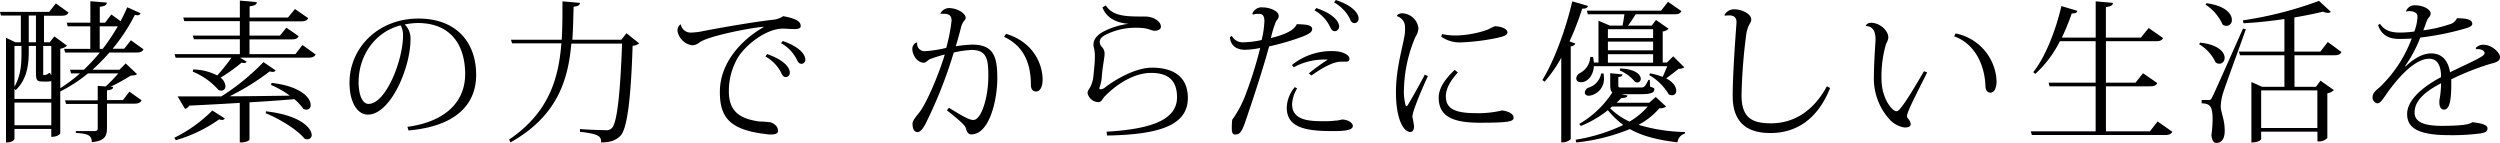
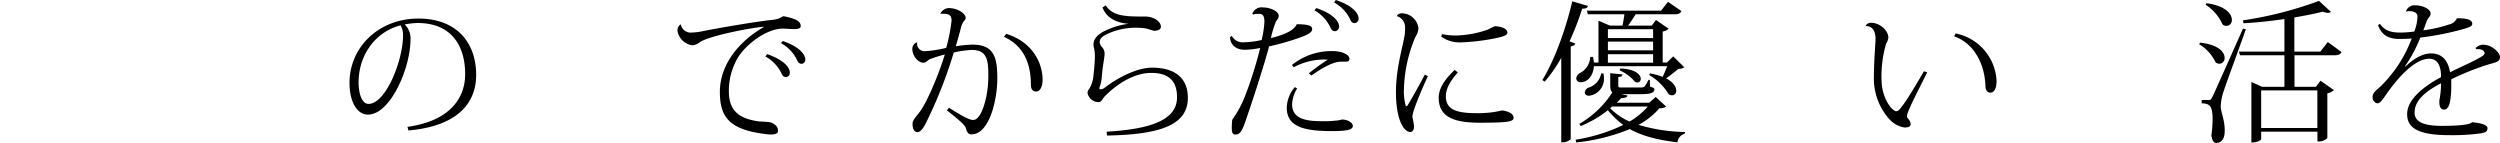
<svg xmlns="http://www.w3.org/2000/svg" width="591.19" height="33.8" viewBox="0 0 591.19 33.8">
  <g>
-     <path d="M33.94,11.66c-.28.54-.72.76-1.69.76H25.88a48.28,48.28,0,0,1-4,4.07h6.37L29.73,15l2.67,2.52c-.29.29-.76.32-1.48.36a50.17,50.17,0,0,1-4.82,2.66l.65,0c0,.47-.26.68-1.45.83v2.3h3.78l1.52-2,2.88,2.05c-.29.54-.69.79-1.7.79H25.3v5.69c0,1.84-.39,3.13-3.59,3.42,0-1.83-1.3-2-3.78-2.19V31h4.42c.62,0,.76-.22.76-.72V24.58H15.62l-.25-.86h7.74V20.3l1.87.15a34.53,34.53,0,0,0,3-3.1H20.81a34.94,34.94,0,0,1-6.56,4.28v9.9c0,.11-.54.83-2.12.83V30.49H3.42v2.37s-.18.83-2,.83V8.93L3.64,10H4.93V3.67H.22L0,2.81H11.63l1.58-2,3,2.16c-.28.54-.72.75-1.65.75H10.4V10h1.37L12.85,8.6l3,2.2a3.14,3.14,0,0,1-1.59.72v9.32a33.2,33.2,0,0,0,4.65-3.49H16.81l-.25-.86h3.27a43.9,43.9,0,0,0,3.78-4.07h-8.2l-.26-.87h6.2V6.23H16l-.21-.87h5.58V.29l3.88.32c0,.61-.43.83-1.65,1V5.36h1.26l1.47-1.94L28.51,5c.61-1.12,1.11-2.2,1.58-3.28l3.17,1.41a.74.74,0,0,1-.79.47,3.34,3.34,0,0,1-.58-.08,42.42,42.42,0,0,1-5.25,8h2.73l1.59-2ZM6.8,10.87v1.3c0,2.52-.21,6.44-3.09,9.14L3.42,21V23.4h8.71V19.19a5.84,5.84,0,0,1-1.26.1c-2.27,0-2.37,0-2.37-2.66V10.87Zm-1.72,0H3.42v9.61c1.66-2.81,1.66-5.94,1.66-8.35ZM3.42,29.62h8.71V24.26H3.42ZM8.5,3.67H6.8V10H8.5Zm3.63,7.2H10.22v6.52c0,.36,0,.36.11.36a1.57,1.57,0,0,0,1.26-.51h.25l.22.51.07,0Zm11.45.68h.72a51.92,51.92,0,0,0,3.56-5.32H23.58Z" />
-     <path d="M53.16,28a.7.7,0,0,1-.65.36,1.86,1.86,0,0,1-.68-.14,33.58,33.58,0,0,1-10.26,4.93l-.36-.57a33.34,33.34,0,0,0,9-6.45ZM71.52,10.65l3.13,2.24c-.29.5-.72.75-1.73.75H56.76l1.58.94a.67.67,0,0,1-.61.32,1.55,1.55,0,0,1-.57-.11,39.31,39.31,0,0,1-5,3.57,2.82,2.82,0,0,1,1.15,2,1,1,0,0,1-1,1.08,1.78,1.78,0,0,1-.65-.18,16.45,16.45,0,0,0-6.08-4.32l.11-.51a13,13,0,0,1,5.69,1.41,44.3,44.3,0,0,0,3.34-4.18H41.53l-.25-.86H56.72V9.29H45.85l-.25-.87H56.72V5H43.58l-.25-.86H56.72v-4l4,.36c0,.57-.43.83-1.69,1V4.14H68.1l1.65-2,3.14,2.16c-.29.5-.69.75-1.7.75H59V8.42h7.2l1.51-1.87,2.91,2c-.25.54-.64.76-1.65.76H59v3.49H69.86Zm-6.34,6a.83.83,0,0,1-.68.36,2,2,0,0,1-.69-.15,57.76,57.76,0,0,1-9.5,5.91c4.28,0,9.14-.08,14.22-.15a20.67,20.67,0,0,0-4.43-2.52l.11-.5c7,.79,9.25,3.6,9.25,5.18a1,1,0,0,1-1,1.15,2,2,0,0,1-.72-.18,12.33,12.33,0,0,0-2.12-2.3c-2.92.25-6.41.5-10.62.75V33c0,.18-.75.68-1.94.68h-.36V24.33c-3.53.22-7.49.43-11.95.65a1.55,1.55,0,0,1-1,.76L42,22.79c2.37,0,6,0,10.36,0a54,54,0,0,0,9.94-8.1Zm-2.3,9.68c8.17.9,10.83,4,10.83,5.61a1,1,0,0,1-1,1,1.75,1.75,0,0,1-.68-.15c-1.8-2.19-6.09-4.78-9.18-6Z" />
    <path d="M96.35,30C106.29,28.62,110,23.29,110,17.53,110,11,106.9,5.44,98.76,5.44a17.19,17.19,0,0,0-3.06.35,4.51,4.51,0,0,1,1.37,3.6C97.07,16,92.36,27.1,87,27.1c-2.55,0-4.35-3-4.35-7.52,0-8.31,6.8-15.19,16.3-15.19,8.86,0,13.65,5.51,13.65,13.32,0,6.73-4.47,12.13-16,13.14ZM94.73,6c-5.47,1.33-9.93,6.55-9.93,13.5,0,2.81.86,5.07,2.34,5.07,4.1,0,8.17-10.29,8.17-16.19A4.54,4.54,0,0,0,94.73,6Z" />
-     <path d="M148.15,7.85l3,2.41a2.73,2.73,0,0,1-1.55.57c-.36,11.06-1.12,19.66-2.95,21.35-1.08,1-2.16,1.48-4.5,1.51,0-1.22-.07-2-5-2.52l0-.65c1.94.15,4.86.26,6,.26a1.82,1.82,0,0,0,1.52-.47c1.4-1.33,2.05-9.65,2.44-20h-12c-.76,8.75-3.39,17.17-14.4,23.37L120.4,33c9.32-6.33,11.7-14.29,12.35-22.75H121.09l-.26-.86h12c.18-3,.18-6,.18-9.07l4.14.36c-.07.5-.32.79-1.51.9-.07,2.59-.11,5.22-.29,7.81h11.59Z" />
    <path d="M161,5.79A2.34,2.34,0,0,0,163.5,7.7a15,15,0,0,0,2.84-.36c2.85-.57,11.52-2.12,16.42-2.66a5.14,5.14,0,0,0,2.45-.86c3,.57,4.14,1.22,4.14,2.34,0,.57-.65.72-1.59.72-.79,0-1.76-.11-2.66-.11-3.85,0-8.71,3.74-10.62,6.87a15.52,15.52,0,0,0-2.12,8c0,5.11,3.13,6.51,7.19,7.09a22.21,22.21,0,0,1,2.74.21c1.22.51,1.69,1.19,1.69,2,0,.61-.57.86-1.62.86-.32,0-.68,0-1.08-.07-8.78-1-11.05-4-11.05-10,0-6.91,5.15-12.35,10.33-15.3l0-.11c-4.21.43-13.43,2.34-15.19,3.75a2.89,2.89,0,0,1-1.66.64,4.12,4.12,0,0,1-3.49-3.34,1.84,1.84,0,0,1,.61-1.55Zm20.41,7c4.24,1.48,5.36,3.32,5.36,4.36a1,1,0,0,1-.86,1.08c-.62,0-.9-.36-1.16-1A9.23,9.23,0,0,0,181,13.35Zm3.7-3.09c4.25,1.47,5.33,3.35,5.33,4.39a.94.94,0,0,1-.83,1c-.64,0-.9-.36-1.18-1a9,9,0,0,0-3.75-3.89Z" />
    <path d="M222.36,3.24a2.33,2.33,0,0,1,2-1.33c2,0,4,1.22,4,2.34,0,.54-.69.65-1.08,2.16s-.8,3-1.26,4.53a30.72,30.72,0,0,1,3.88-.39c5.19,0,5.94,3,5.94,8.06,0,4.82-1.8,13.17-6.15,13.17-.76,0-1.08-.64-1.33-1.58-.22-.76-2.49-2.56-4.43-4.1l.47-.62c2.55,1.59,4.71,2.88,5.65,2.88.5,0,.86-.07,1.55-1,.9-1.26,2.12-4.82,2.12-9.43,0-3.92-.36-6.12-4-6.12a24.23,24.23,0,0,0-4.18.61,107.23,107.23,0,0,1-6.65,16.81c-.73,1.41-1.34,2-1.91,2-.72,0-1.19-.61-1.19-2,0-.76.94-1.77,1.51-2.52,1.69-2,4.68-9,6.12-13.82A30.54,30.54,0,0,0,219.88,14c-.4.18-.94.83-1.41.83-1.65,0-2.73-1.95-2.73-3.24a1.66,1.66,0,0,1,1-1.55l.14.07a1.78,1.78,0,0,0,1.77,2,28.31,28.31,0,0,0,5.11-.79,40.34,40.34,0,0,0,1.26-6.44c0-1.12-.47-1.62-1.87-1.62a6,6,0,0,0-.72,0ZM237.91,8c6.37,1.91,8.64,7.06,8.64,10.84,0,1.76-.65,2.8-1.51,2.8-.65,0-1.26-.36-1.26-1.62,0-4.39-1.3-9-6.34-11.3Z" />
    <path d="M261.68,31.14c10.76-.62,16.66-2.88,16.66-8.14,0-4.25-2.37-5.76-6.15-5.76-3.24,0-7.23,1.8-10.91,5.51-.54.54-.75,1.4-1.54,1.4A2.68,2.68,0,0,1,257.18,22c0-.58.29-.79.58-1.3a7.19,7.19,0,0,0,.82-2.88c.11-1.08.33-2.91.33-4.46a7.83,7.83,0,0,0-.22-2.05,3,3,0,0,1-.11-.8c0-.93.51-1.94,2.06-2.88a17.6,17.6,0,0,1,6.26-2l0,0c-3.16-.25-5.32-1.54-6.19-3.88l.79-.47c1.66,2.63,4.86,2.63,9.29,2.63,2,0,3.71,1.15,3.74,2.37,0,.72-.79,1-1.54,1-.44,0-1.48-.47-2.16-.57a14.26,14.26,0,0,0-2.16-.15,15.76,15.76,0,0,0-6.84,1.48c-1.05.5-1.77,1-1.77,1.91a1.81,1.81,0,0,0,.58,1.22,2.29,2.29,0,0,1,.57,1.48c0,1-.39,2.44-.64,5.25a9.45,9.45,0,0,1-.58,2.84.42.42,0,0,0,0,.19.17.17,0,0,0,.18.18,1.55,1.55,0,0,0,1-.33C264.52,18.21,269,16,272.41,16c5.18,0,8.49,2.23,8.49,7.16,0,6.51-6.8,8.67-19.11,8.89Z" />
    <path d="M291.29,8.49A2.9,2.9,0,0,0,294.07,10a20.63,20.63,0,0,0,4.28-.54A22.62,22.62,0,0,0,299,5.08c0-1.37-.43-1.8-1.29-1.8a3.88,3.88,0,0,0-1.41.18l-.14-.26a2.36,2.36,0,0,1,2.55-1.44c1.48,0,3.67.8,3.67,2,0,.69-.39.83-.68,1.41A24,24,0,0,0,300.54,9c3.39-.83,5.48-1.84,6.12-3.28l.33,0c1.33.07,3.31.07,3.31,1.15,0,.9-1.3,1.44-3.31,2.16a61.1,61.1,0,0,1-6.88,1.94c-1.19,4.5-3.89,12.78-4.86,15.55-1.4,4.21-1.76,5.29-3.13,5.29-.61,0-.83-.39-.83-1.51,0-.5,0-1.15.11-2a24.85,24.85,0,0,0,3.1-5.79A93.49,93.49,0,0,0,298,11.34a19,19,0,0,1-3.6.43c-2.7,0-3.53-1.76-3.53-3Zm15.45,12.42a7.82,7.82,0,0,0-1.19,3.75c0,4,4.53,4,7.63,4a18.11,18.11,0,0,0,2.63-.14c.72,0,1.33-.25,1.62-.25,1.15,0,2.48.68,2.48,1.51,0,1-1.8,1.22-4.86,1.22-6.37,0-10.76-.86-10.76-5.54a7.77,7.77,0,0,1,1.91-4.86Zm2.77-3.56A44.67,44.67,0,0,1,314,14.11a15,15,0,0,0-8.06,1.8l-.43-.54a14.83,14.83,0,0,1,9.79-3.28c2.12,0,3.81.9,3.81,1.77,0,.61-.36.72-.86.72-.33,0-.72,0-1.08,0-2,0-4.64,1.59-7.06,3.28Zm1.76-15.44c4.25,1.4,5.4,3.35,5.4,4.35a1.1,1.1,0,0,1-.94,1.12c-.61,0-.9-.33-1.18-1a9,9,0,0,0-3.71-3.93ZM315.88,0c4.25,1.4,5.4,3.31,5.4,4.39a1.07,1.07,0,0,1-.87,1.08c-.64,0-.93-.32-1.18-1A9.09,9.09,0,0,0,315.48.58Z" />
    <path d="M337.66,18c-1.83,4-3.63,8.35-3.67,9.61a21.72,21.72,0,0,1,.4,2.27c0,.94-.43,1.33-.87,1.33-1.61,0-3.41-3-3.41-9.39,0-5.36,1.4-9.94,2-13.21A8.86,8.86,0,0,0,332.26,7c0-.21,0-.46,0-.68a2.69,2.69,0,0,0-1.87-2.48l0-.26a1.76,1.76,0,0,1,1.33-.43,4,4,0,0,1,3.71,3.53,4.17,4.17,0,0,1-.72,2.05A33.53,33.53,0,0,0,332,21a12.67,12.67,0,0,0,.46,4.14l.33-.11c.61-.93,2.91-5,4.14-7.38Zm7.09-.86c-1.61,1.76-2.84,3.71-2.84,5.62,0,3,2.2,4,7.17,4a24.15,24.15,0,0,0,6.15-.65c1.94.29,2.7,1,2.7,1.73,0,.93-1.33,1.18-8,1.18s-9.71-1.65-9.71-5.93c0-2.45,1.8-4.68,3.78-6.56ZM341,8.06a15.72,15.72,0,0,0,3.57.33A24.7,24.7,0,0,0,351.85,7a14.73,14.73,0,0,1,1.62-.79c1.36,0,3,.54,3,1.47,0,.76-1.26,1-2.66,1.33a50.74,50.74,0,0,1-8,1,7.67,7.67,0,0,1-5-1.34Z" />
    <path d="M364.72,18.93c2.66-4.24,5.44-11.59,7.09-18.61l3.71,1.08c-.15.44-.43.65-1.37.65a65.78,65.78,0,0,1-3,7.74l1.37.5c-.11.33-.47.58-1.08.69V32.9a2.75,2.75,0,0,1-1.84.76h-.4v-20a33.37,33.37,0,0,1-3.92,5.65Zm26.82,4L394,25.2a2.41,2.41,0,0,1-1.59.39,17.14,17.14,0,0,1-4.93,3.93,40.1,40.1,0,0,0,11,1.69l-.07.39a2.42,2.42,0,0,0-1.73,2.06c-4.89-.58-8.46-1.55-11.26-3.14a45.78,45.78,0,0,1-12.68,3.17l-.14-.65a41.3,41.3,0,0,0,11.27-3.49,19.6,19.6,0,0,1-3.64-3.49,26.44,26.44,0,0,1-6.41,3.74l-.36-.5a22.94,22.94,0,0,0,7.82-7.45h0c-.43-.36-.5-.94-.5-1.91V17.31l2.91.29c-.07.4-.32.54-1,.61V20c0,.69,0,.69.94.69h4.35c.9,0,1-.18,1.84-1.8h.32l.07,1.62c.83.25,1,.29,1,.65,0,.75-.86,1.11-3.16,1.11h-4.68l1.51.32c-.11.4-.54.58-1.51.62-.33.36-.69.72-1.05,1.08H390ZM375.48,3.38l-.21-.86H392.8L394.45.43l3.17,2.2c-.29.54-.68.75-1.69.75h-9.14c-.54.87-1.19,1.88-1.8,2.67h5.61l1-1.33,3,2.08a2.61,2.61,0,0,1-1.41.65v7.34h1l1.48-1.47,2.62,2.59a2.09,2.09,0,0,1-1.36.36c-.72.61-2,1.58-2.92,2.27,1.73.9,2.38,2.05,2.38,2.88a1,1,0,0,1-1,1.11,1.65,1.65,0,0,1-.76-.21A13,13,0,0,0,390,17.75l.18-.4a15.55,15.55,0,0,1,3,.83c.33-.72.76-1.73,1.08-2.52H376.92c-.14,2.19-1.47,3.78-3.06,3.78-.86,0-1.11-.51-1.11-.94a1.61,1.61,0,0,1,.86-1.22,4.52,4.52,0,0,0,2.45-3.82h.65a9.61,9.61,0,0,1,.21,1.33H378V4.9l2.7,1.15h3c.15-.83.33-1.84.43-2.67Zm3.71,14a6.43,6.43,0,0,1,.11,1.12,4,4,0,0,1-3.53,4.14c-.79,0-1-.43-1-.79a1.39,1.39,0,0,1,.86-1.12,4.27,4.27,0,0,0,3-3.35ZM390.92,6.91H380.23V9h10.69Zm0,5V9.83H380.23v2.05Zm-10.69,2.91h10.69v-2H380.23Zm1,10.37-.47.4a15.51,15.51,0,0,0,4.58,3.16,16.88,16.88,0,0,0,4.32-3.56Zm1.91-9c3.67.14,4.86,1.51,4.86,2.44a.81.81,0,0,1-.83.87,1.23,1.23,0,0,1-.54-.15,9.55,9.55,0,0,0-3.6-2.7Z" />
-     <path d="M407.79,3.56a2.56,2.56,0,0,1,2.34-1.36c1.66,0,4,1,4,2.44,0,.83-.72,1-1.15,3.24a129.62,129.62,0,0,0-1.15,14.65c0,5.47,2.66,6.63,6.95,6.63,5.36,0,10-2.81,13.24-8.75l.76.4c-3,7.52-8.14,10.65-14.11,10.65-4.82,0-8.93-1.87-8.93-8.75,0-4.82.54-12.38.9-17.35V5.15c0-.4-.11-1.51-1.69-1.51a8.77,8.77,0,0,0-1.08.07Z" />
    <path d="M441.22,6a1.49,1.49,0,0,1,1.26-.61c2,0,4.07,1.76,4.07,3.53a3.84,3.84,0,0,1-.54,1.44,27.4,27.4,0,0,0-1.08,8.28c0,4.75,2.59,7.66,3.49,7.66.5,0,.79-.39,1.73-1.65s3.06-4.75,4.82-7.81l.76.28c-1.52,3.1-4,7.78-4.65,9.72a1.9,1.9,0,0,0-.11.58.86.86,0,0,0,.18.57,2.35,2.35,0,0,1,.69,1.37c0,.61-.65.79-1.48.79a6.12,6.12,0,0,1-3.45-1.83,14.38,14.38,0,0,1-3.78-10.19c0-2.66.25-6.44.39-8.57V9.21c0-1.54-.5-3-2.26-3.05Zm21.24,1.91a12,12,0,0,1,9.68,11.27c0,1.4-.4,2.73-1.48,2.73-.61,0-1.15-.5-1.15-1.58-.18-5.19-2.66-10.08-7.41-11.74Z" />
-     <path d="M510.22,28.72l3.49,2.45c-.29.51-.72.76-1.76.76H480.49l-.25-.87h15.33V20.41H484.66l-.21-.86h11.12V9.75h-8.46a26.63,26.63,0,0,1-5.79,7.71l-.51-.4c2.7-3.35,5.22-9.43,6.66-15.62l3.78,1.12c-.14.43-.39.64-1.33.61a51.76,51.76,0,0,1-2.34,5.72h8V.32l4.07.36c0,.58-.47.83-1.66,1V8.89h8.28l1.84-2.27L511.52,9c-.29.54-.72.75-1.73.75H498v9.8h7l1.77-2.24,3.38,2.34c-.29.54-.72.76-1.73.76H498V31.06h10.4Z" />
    <path d="M520.24,10.08c4.42.47,5.83,2.3,5.83,3.6a1.31,1.31,0,0,1-1.23,1.4,1.7,1.7,0,0,1-.9-.32,9.84,9.84,0,0,0-3.88-4.29Zm2,13.57c.46,0,.57,0,.93-.76.18-.29.65-1.29,7.24-16.12l.68.14c-1.62,4.64-4.82,13.25-5.36,15a12.37,12.37,0,0,0-.58,3.17c0,1.51.94,3.09.94,5.79,0,.58,0,2.92-2,2.92-.65,0-1-.65-1.15-1.8a29.35,29.35,0,0,0,.29-3.71c0-3.31-.72-3.78-2.59-3.85v-.79c1.22,0,1.62,0,1.62,0ZM521.78.76c4.54.61,6,2.55,6,3.92a1.32,1.32,0,0,1-1.26,1.44,1.46,1.46,0,0,1-.94-.33,10.74,10.74,0,0,0-4-4.67Zm28.69,9.17,3.24,2.38c-.29.54-.72.76-1.73.76h-9.39v7.45h5.08l1.07-1.44,3.17,2.23a2.91,2.91,0,0,1-1.55.75V32.65a2.91,2.91,0,0,1-2.34.79v-2.3H534.71V32.9s-.33.79-2.31.79V19.4l2.52,1.12h5.29V13.07H529.7l-.25-.87h10.76V4.5c-3.16.47-6.51.83-9.68,1l-.14-.69a88.74,88.74,0,0,0,18-4.6l2.81,2.59a1.05,1.05,0,0,1-.72.25,3.13,3.13,0,0,1-1.15-.29c-1.91.47-4.25.94-6.77,1.37V12.2h6.15ZM548,21.38H534.71v8.89H548Z" />
    <path d="M585.43,11.37a2.45,2.45,0,0,1,1.87-.79c2,0,3.89,1.91,3.89,2.88s-.72,1.26-2.34,1.66a62.06,62.06,0,0,0-9.18,3.63c0,.4,0,.83,0,1.23,0,4.32-.58,5.94-1.73,5.94-.65,0-1.08-.58-1.08-1.59a3.44,3.44,0,0,1,0-.64,21.46,21.46,0,0,0,.39-4c-3.24,1.69-6.26,3.85-6.26,6.91,0,2.3,2.3,3.16,6.44,3.16,3.6,0,6.55-.21,7.17-.86,2.3.22,3.63.68,3.63,1.4s-.32,1-1.55,1.23a50,50,0,0,1-7.52.43c-8,0-9.93-2.09-9.93-5,0-3.53,4.17-6.69,8-8.71,0-.25,0-.5,0-.79-.18-2.74-1.41-3.57-2.78-3.57-3.31,0-7.3,4.25-10.36,8.71-.87,1.26-1.33,1.84-1.91,1.84a1.41,1.41,0,0,1-1.12-1.51c0-.94.72-1.48,1.84-2.45a30.9,30.9,0,0,0,7.41-11.37c-1,.07-2.23.1-2.95.1-2.88,0-4.32-1.26-5-3.27l.43-.32c1,1.43,2.3,2.08,4.72,2.08a23.64,23.64,0,0,0,3.42-.25,11,11,0,0,0,.75-3.56c0-.9-1-1.26-1.87-1.26a2.36,2.36,0,0,0-.79.11l-.07,0a2.08,2.08,0,0,1,2.16-1.48c2,0,3.67,1,3.67,1.88s-.51.86-.83,1.65-.58,1.62-.9,2.38a31.35,31.35,0,0,0,6.05-1.37A2.62,2.62,0,0,0,581,4.32c2.16,0,3.63.25,3.63,1.33,0,.61-1,.9-2,1.19a66.87,66.87,0,0,1-10.29,2.05,31.49,31.49,0,0,1-3.64,6.8l.18,0c2.49-2.38,4.58-3.06,6-3.06,2,0,3.92,1,4.5,4.46,3.78-1.9,8.17-3.67,8.17-4.46,0-.61-.65-1-1.48-1a2.8,2.8,0,0,0-.5,0Z" />
  </g>
</svg>